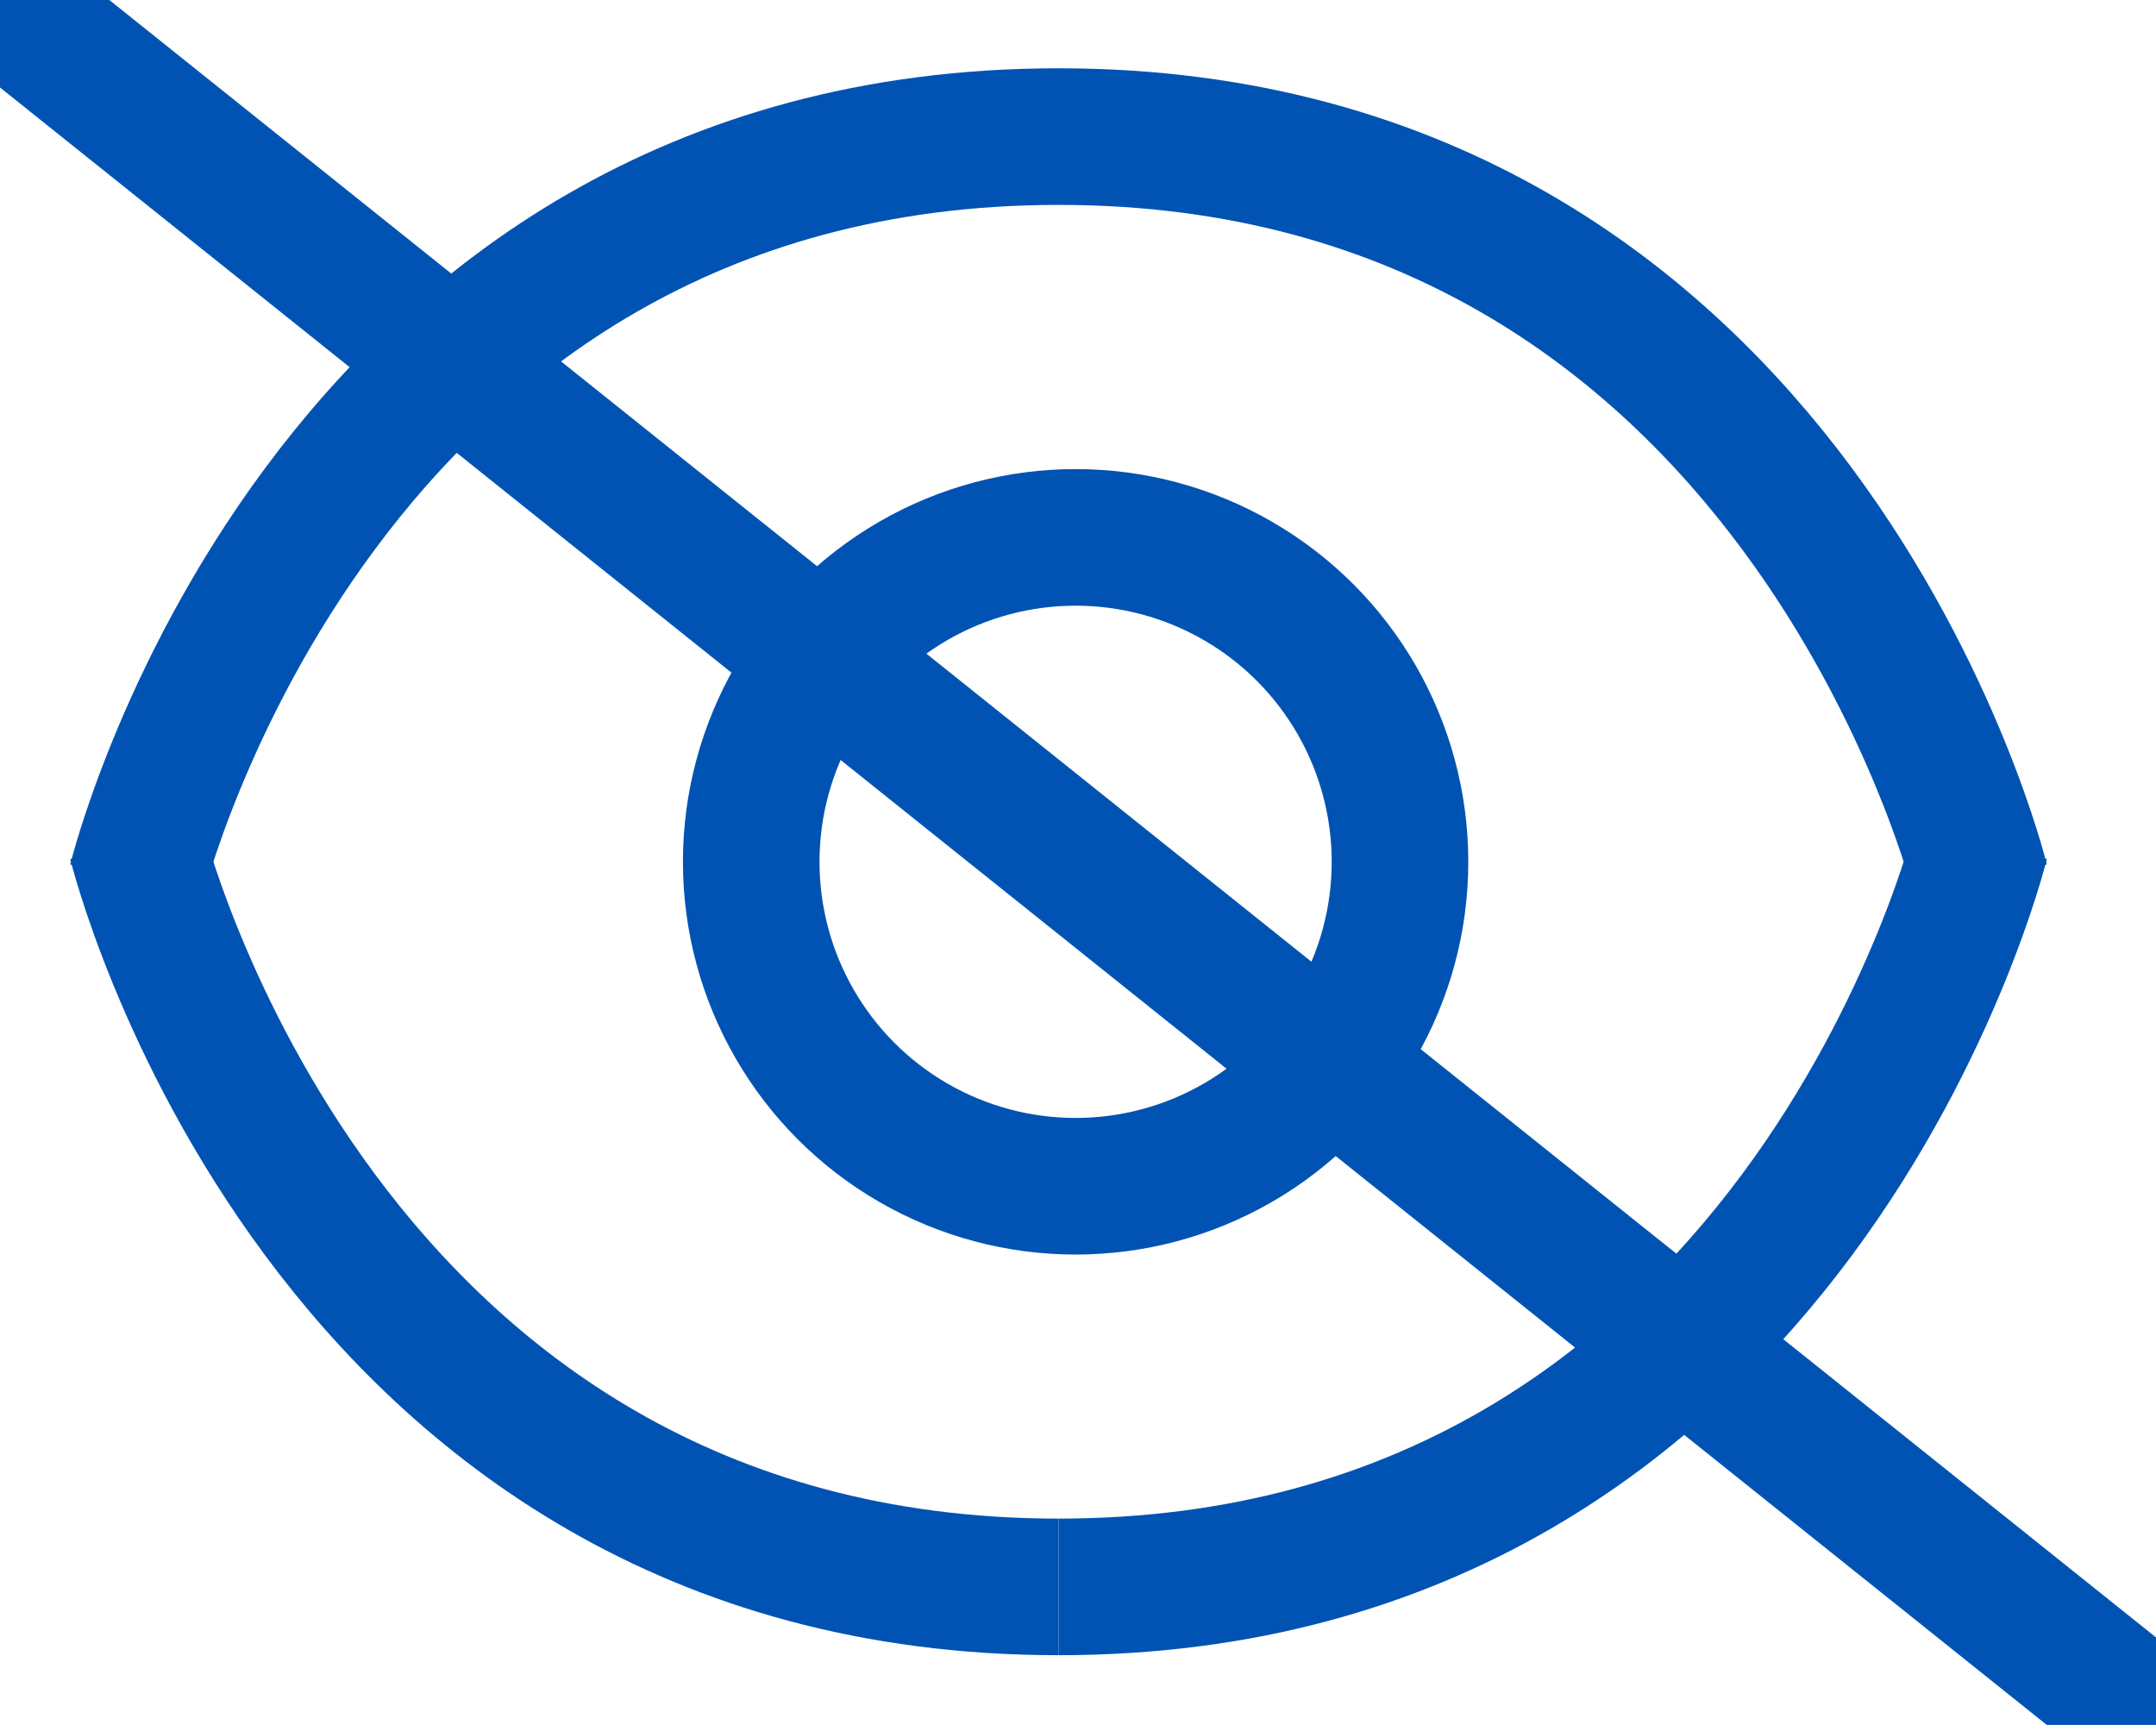
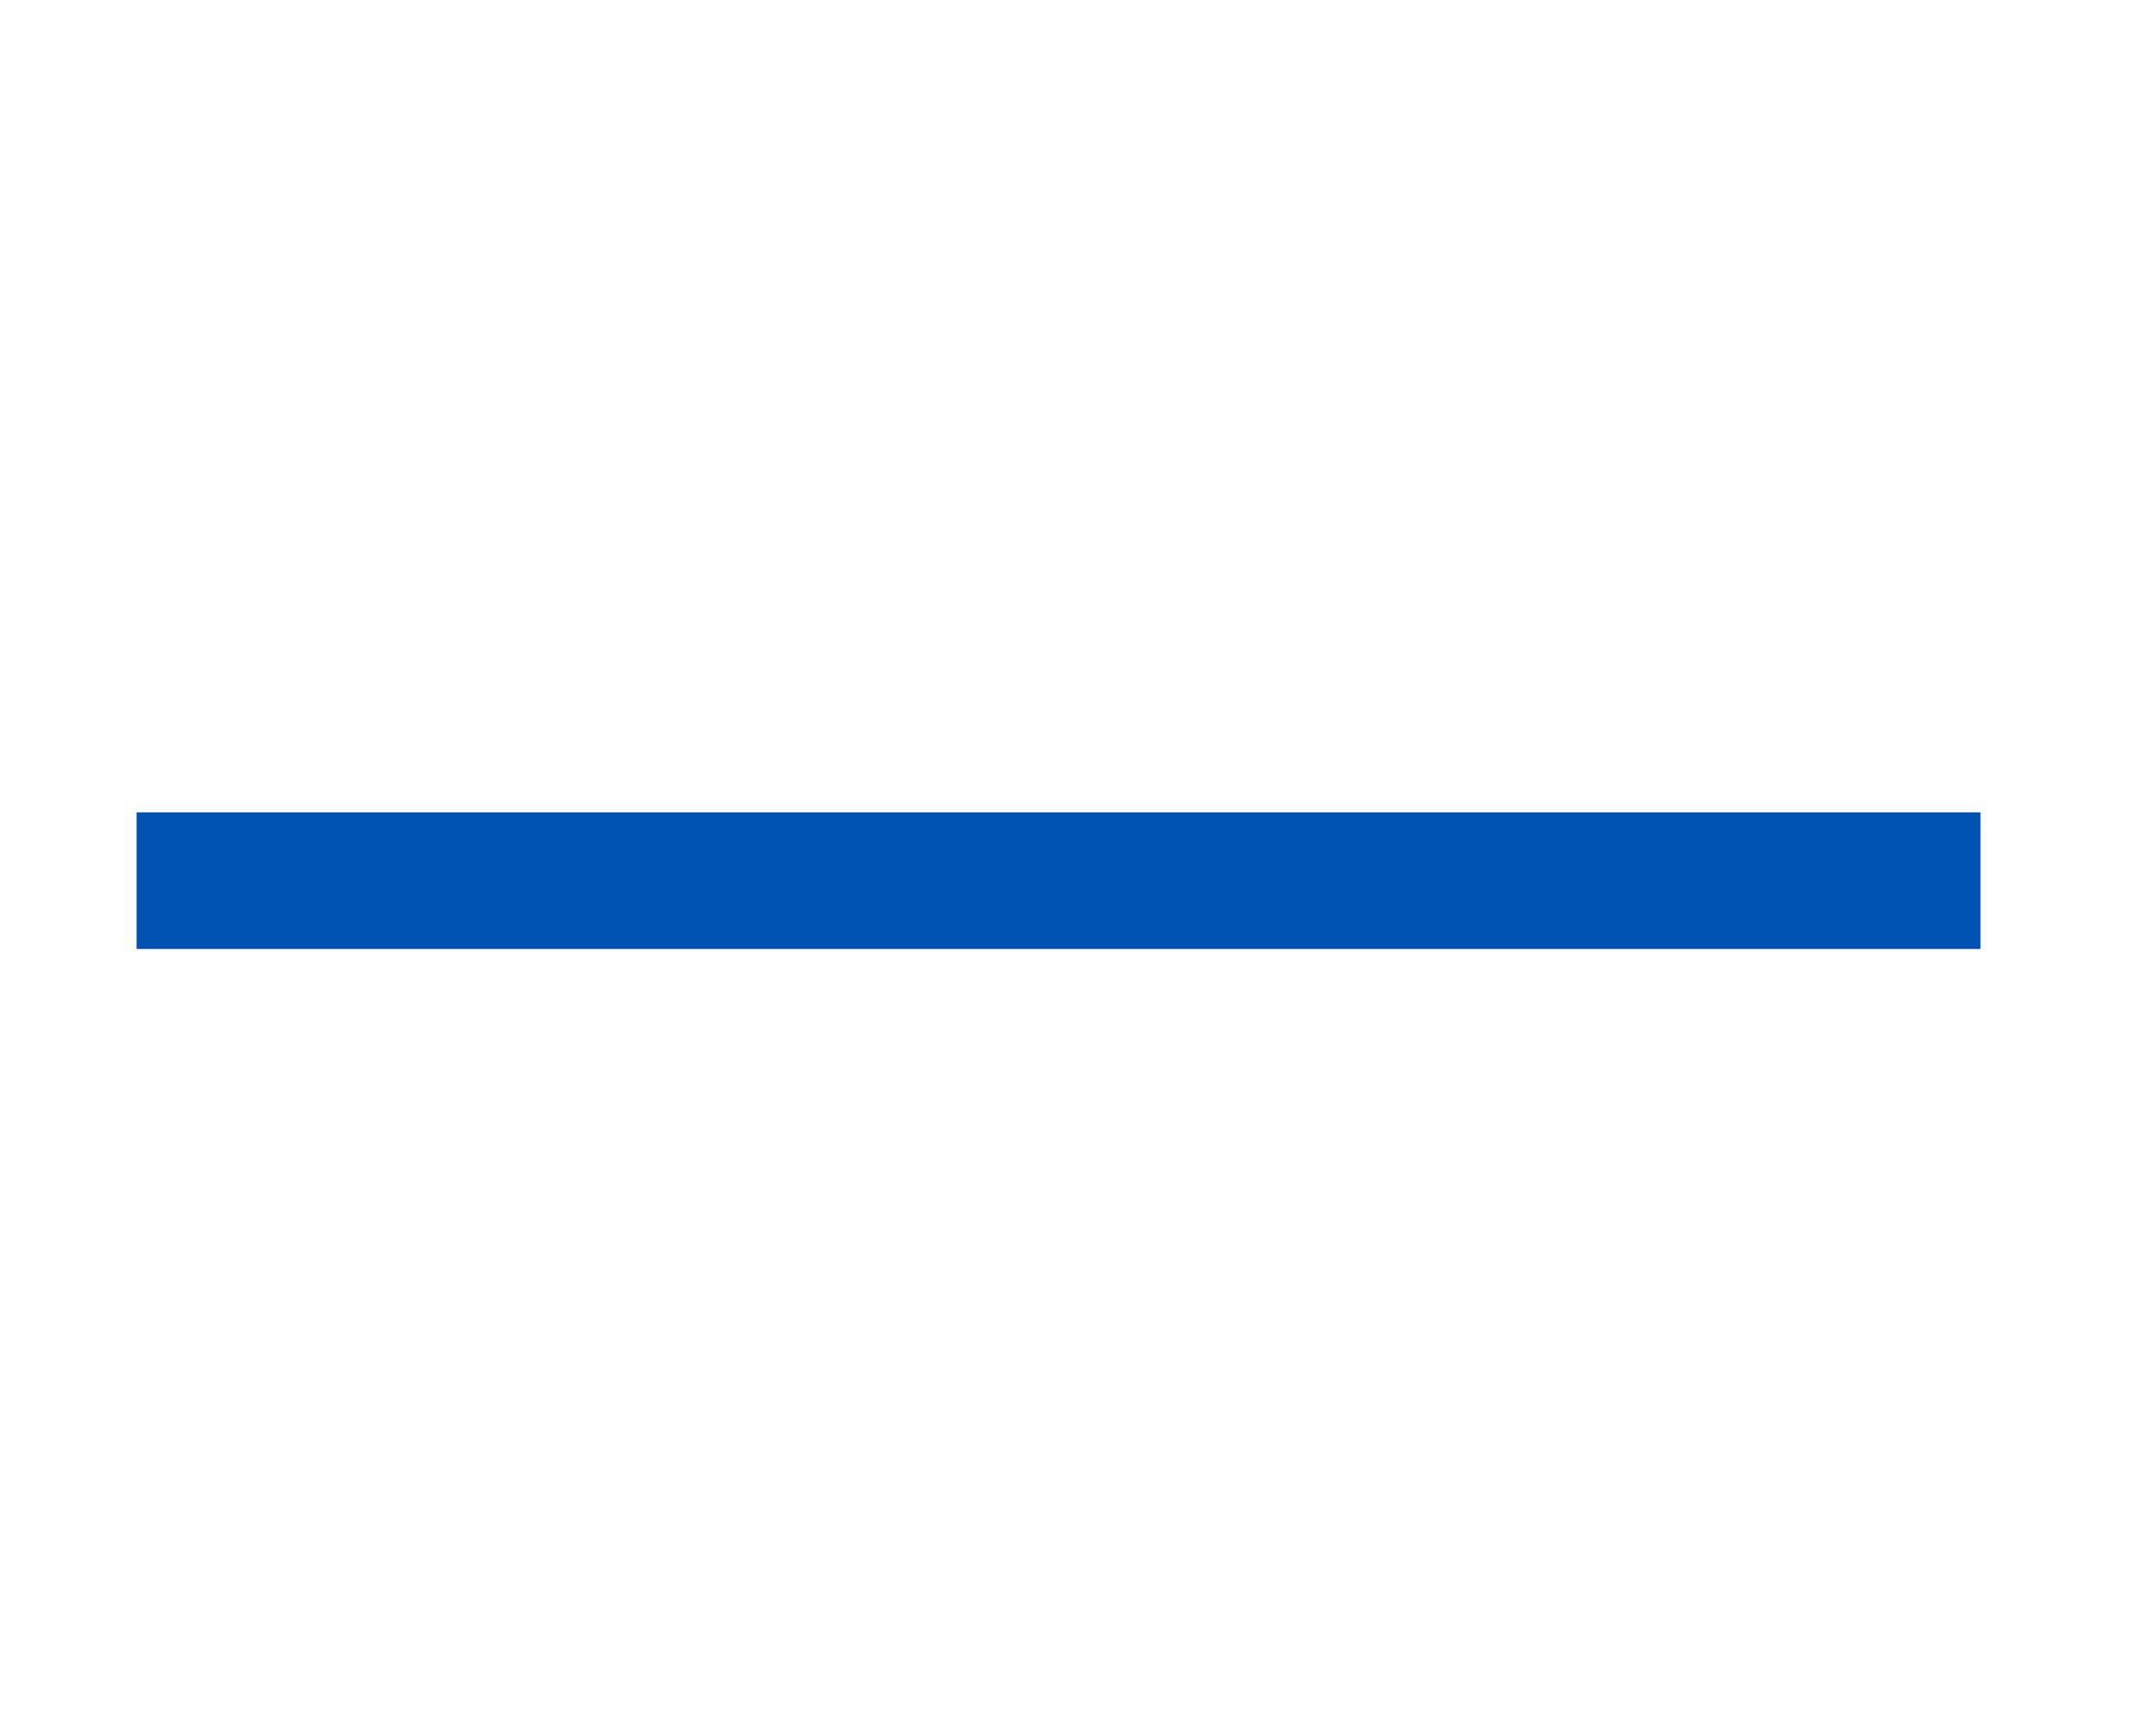
<svg xmlns="http://www.w3.org/2000/svg" version="1.1" id="Layer_1" x="0px" y="0px" width="15.785px" height="12.627px" viewBox="0 0 15.785 12.627" enable-background="new 0 0 15.785 12.627" xml:space="preserve">
-   <circle fill="none" stroke="#0053B3" stroke-miterlimit="10" cx="7.875" cy="6.309" r="2.375" />
  <g>
-     <path fill="none" stroke="#0053B3" stroke-miterlimit="10" d="M14.5,6.447c0,0-1.333-5.447-6.75-5.447S1,6.447,1,6.447" />
-     <path fill="none" stroke="#0053B3" stroke-miterlimit="10" d="M14.5,6.17c0,0-1.333,5.447-6.75,5.447" />
-     <path fill="none" stroke="#0053B3" stroke-miterlimit="10" d="M1,6.17c0,0,1.333,5.447,6.75,5.447" />
+     <path fill="none" stroke="#0053B3" stroke-miterlimit="10" d="M14.5,6.447S1,6.447,1,6.447" />
  </g>
-   <line fill="none" stroke="#0053B3" stroke-miterlimit="10" x1="0" y1="0" x2="15.785" y2="12.627" />
</svg>